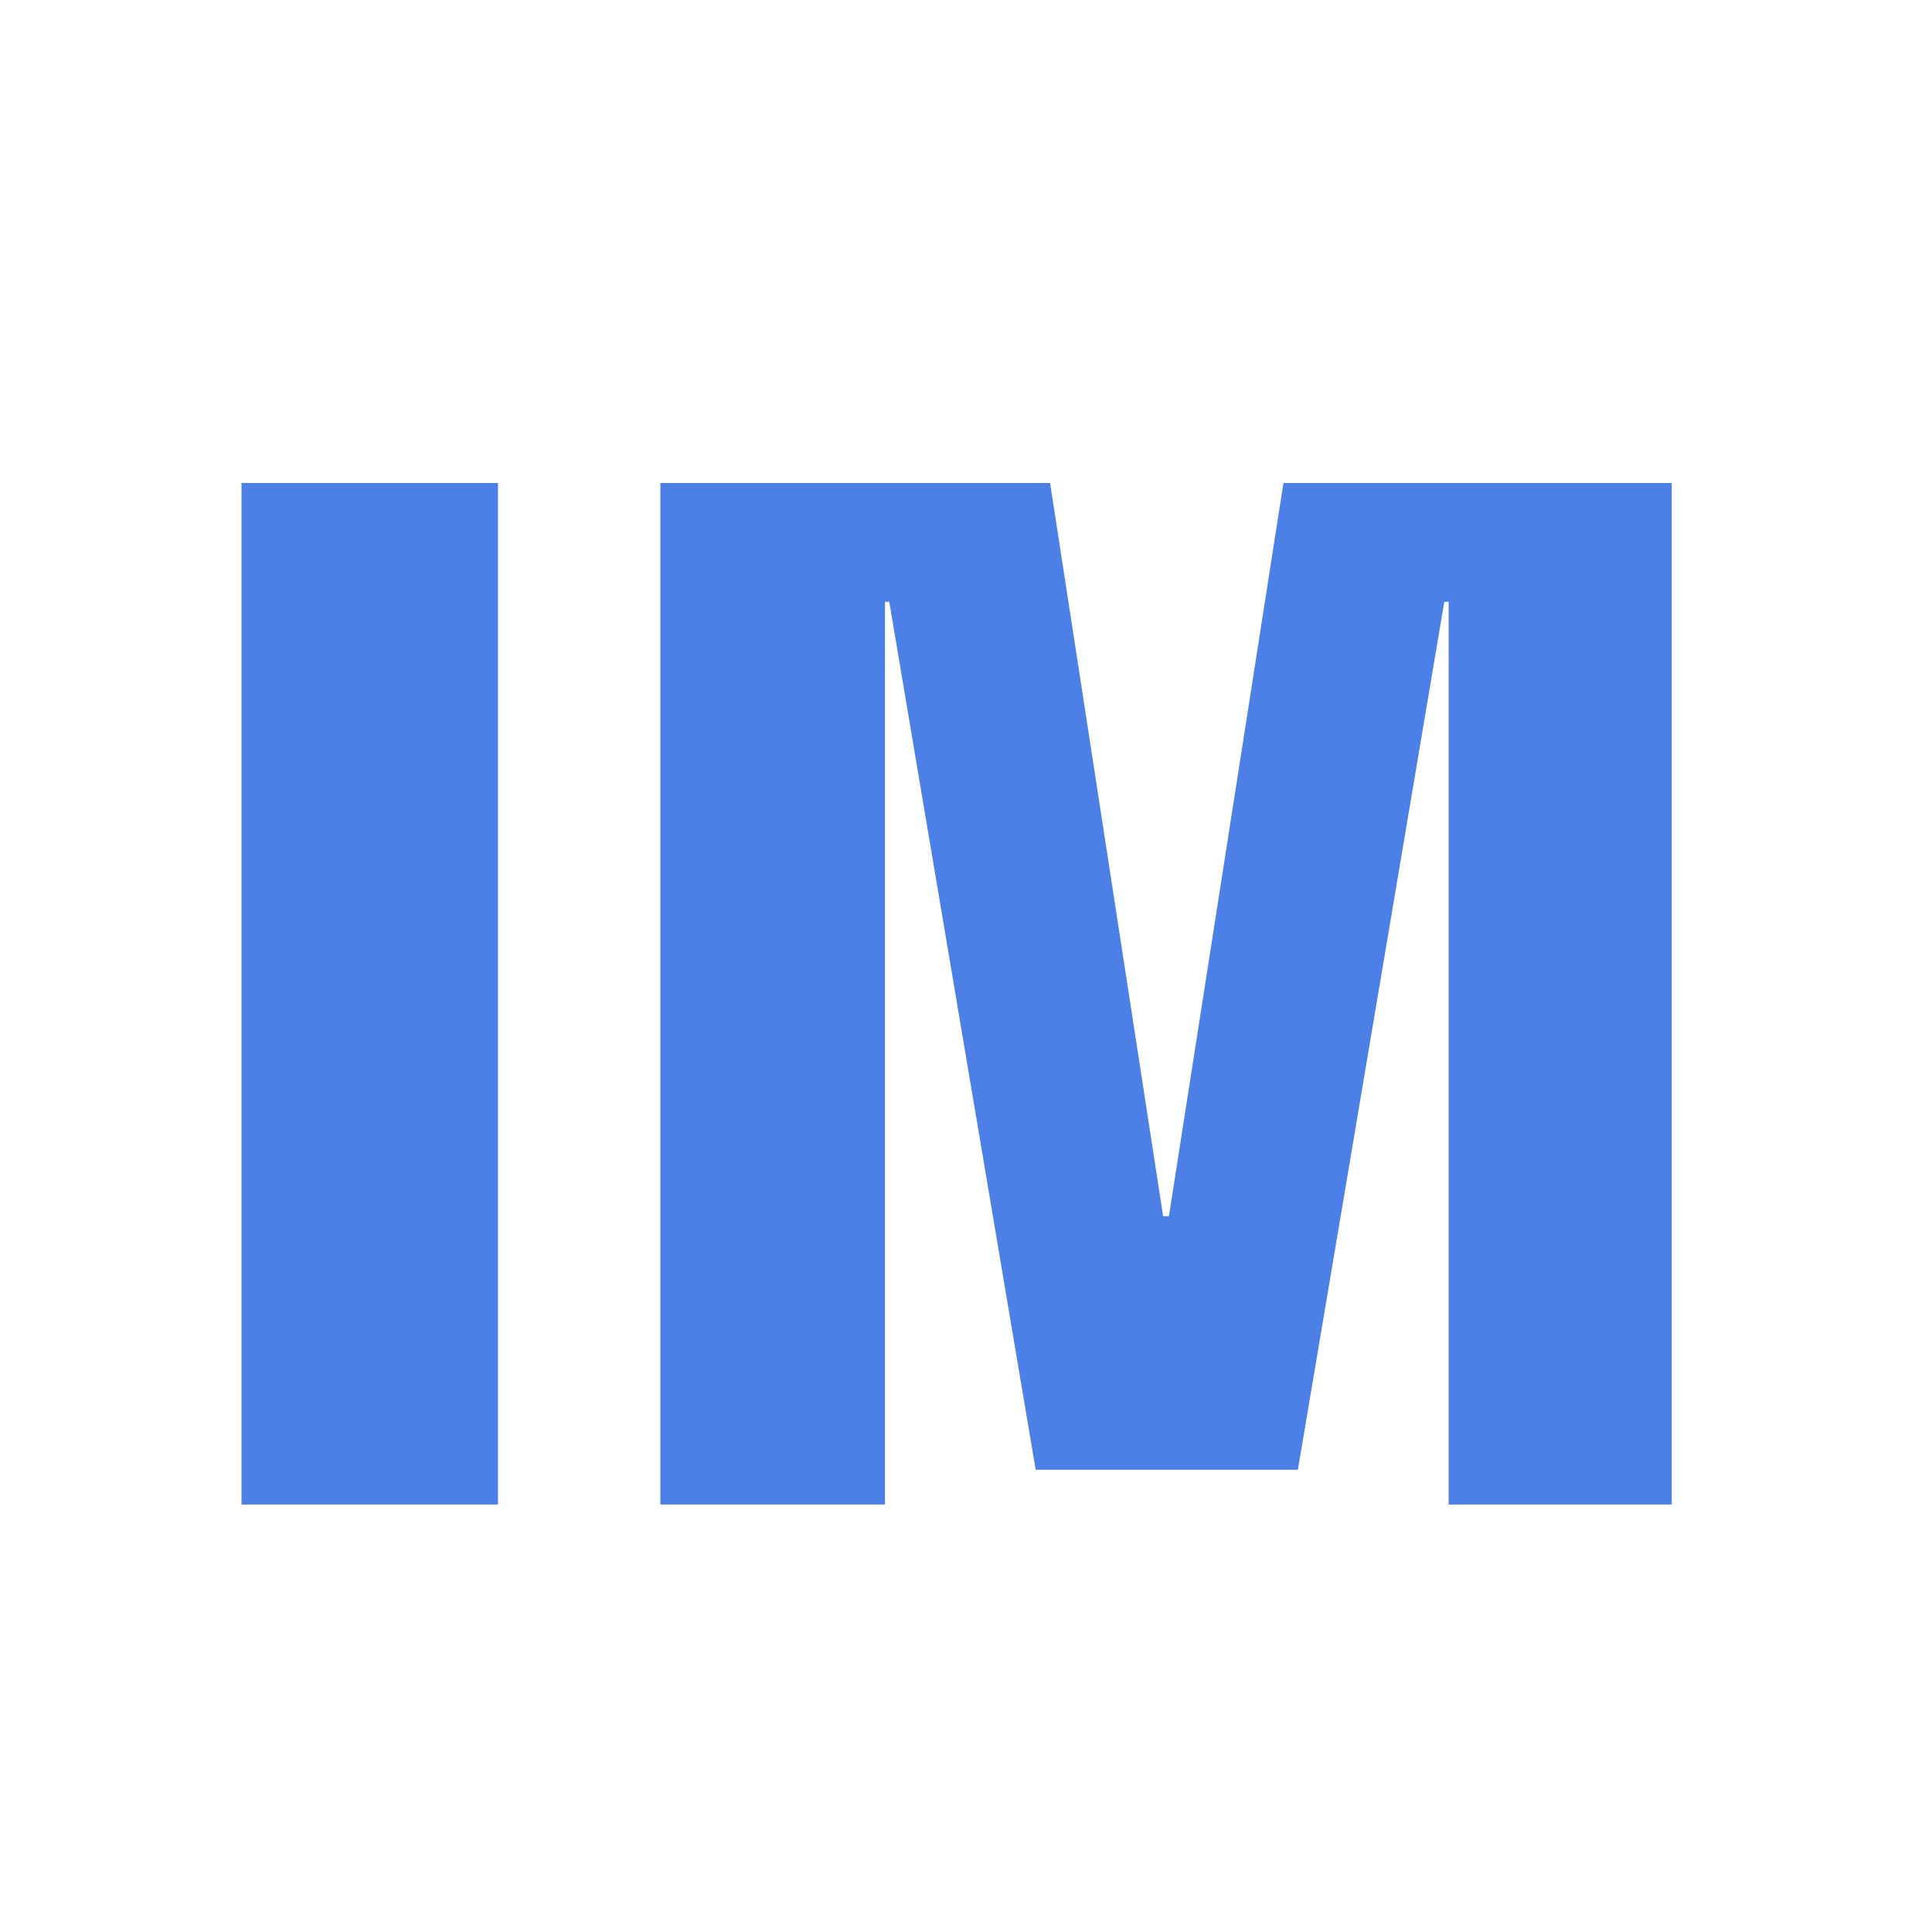
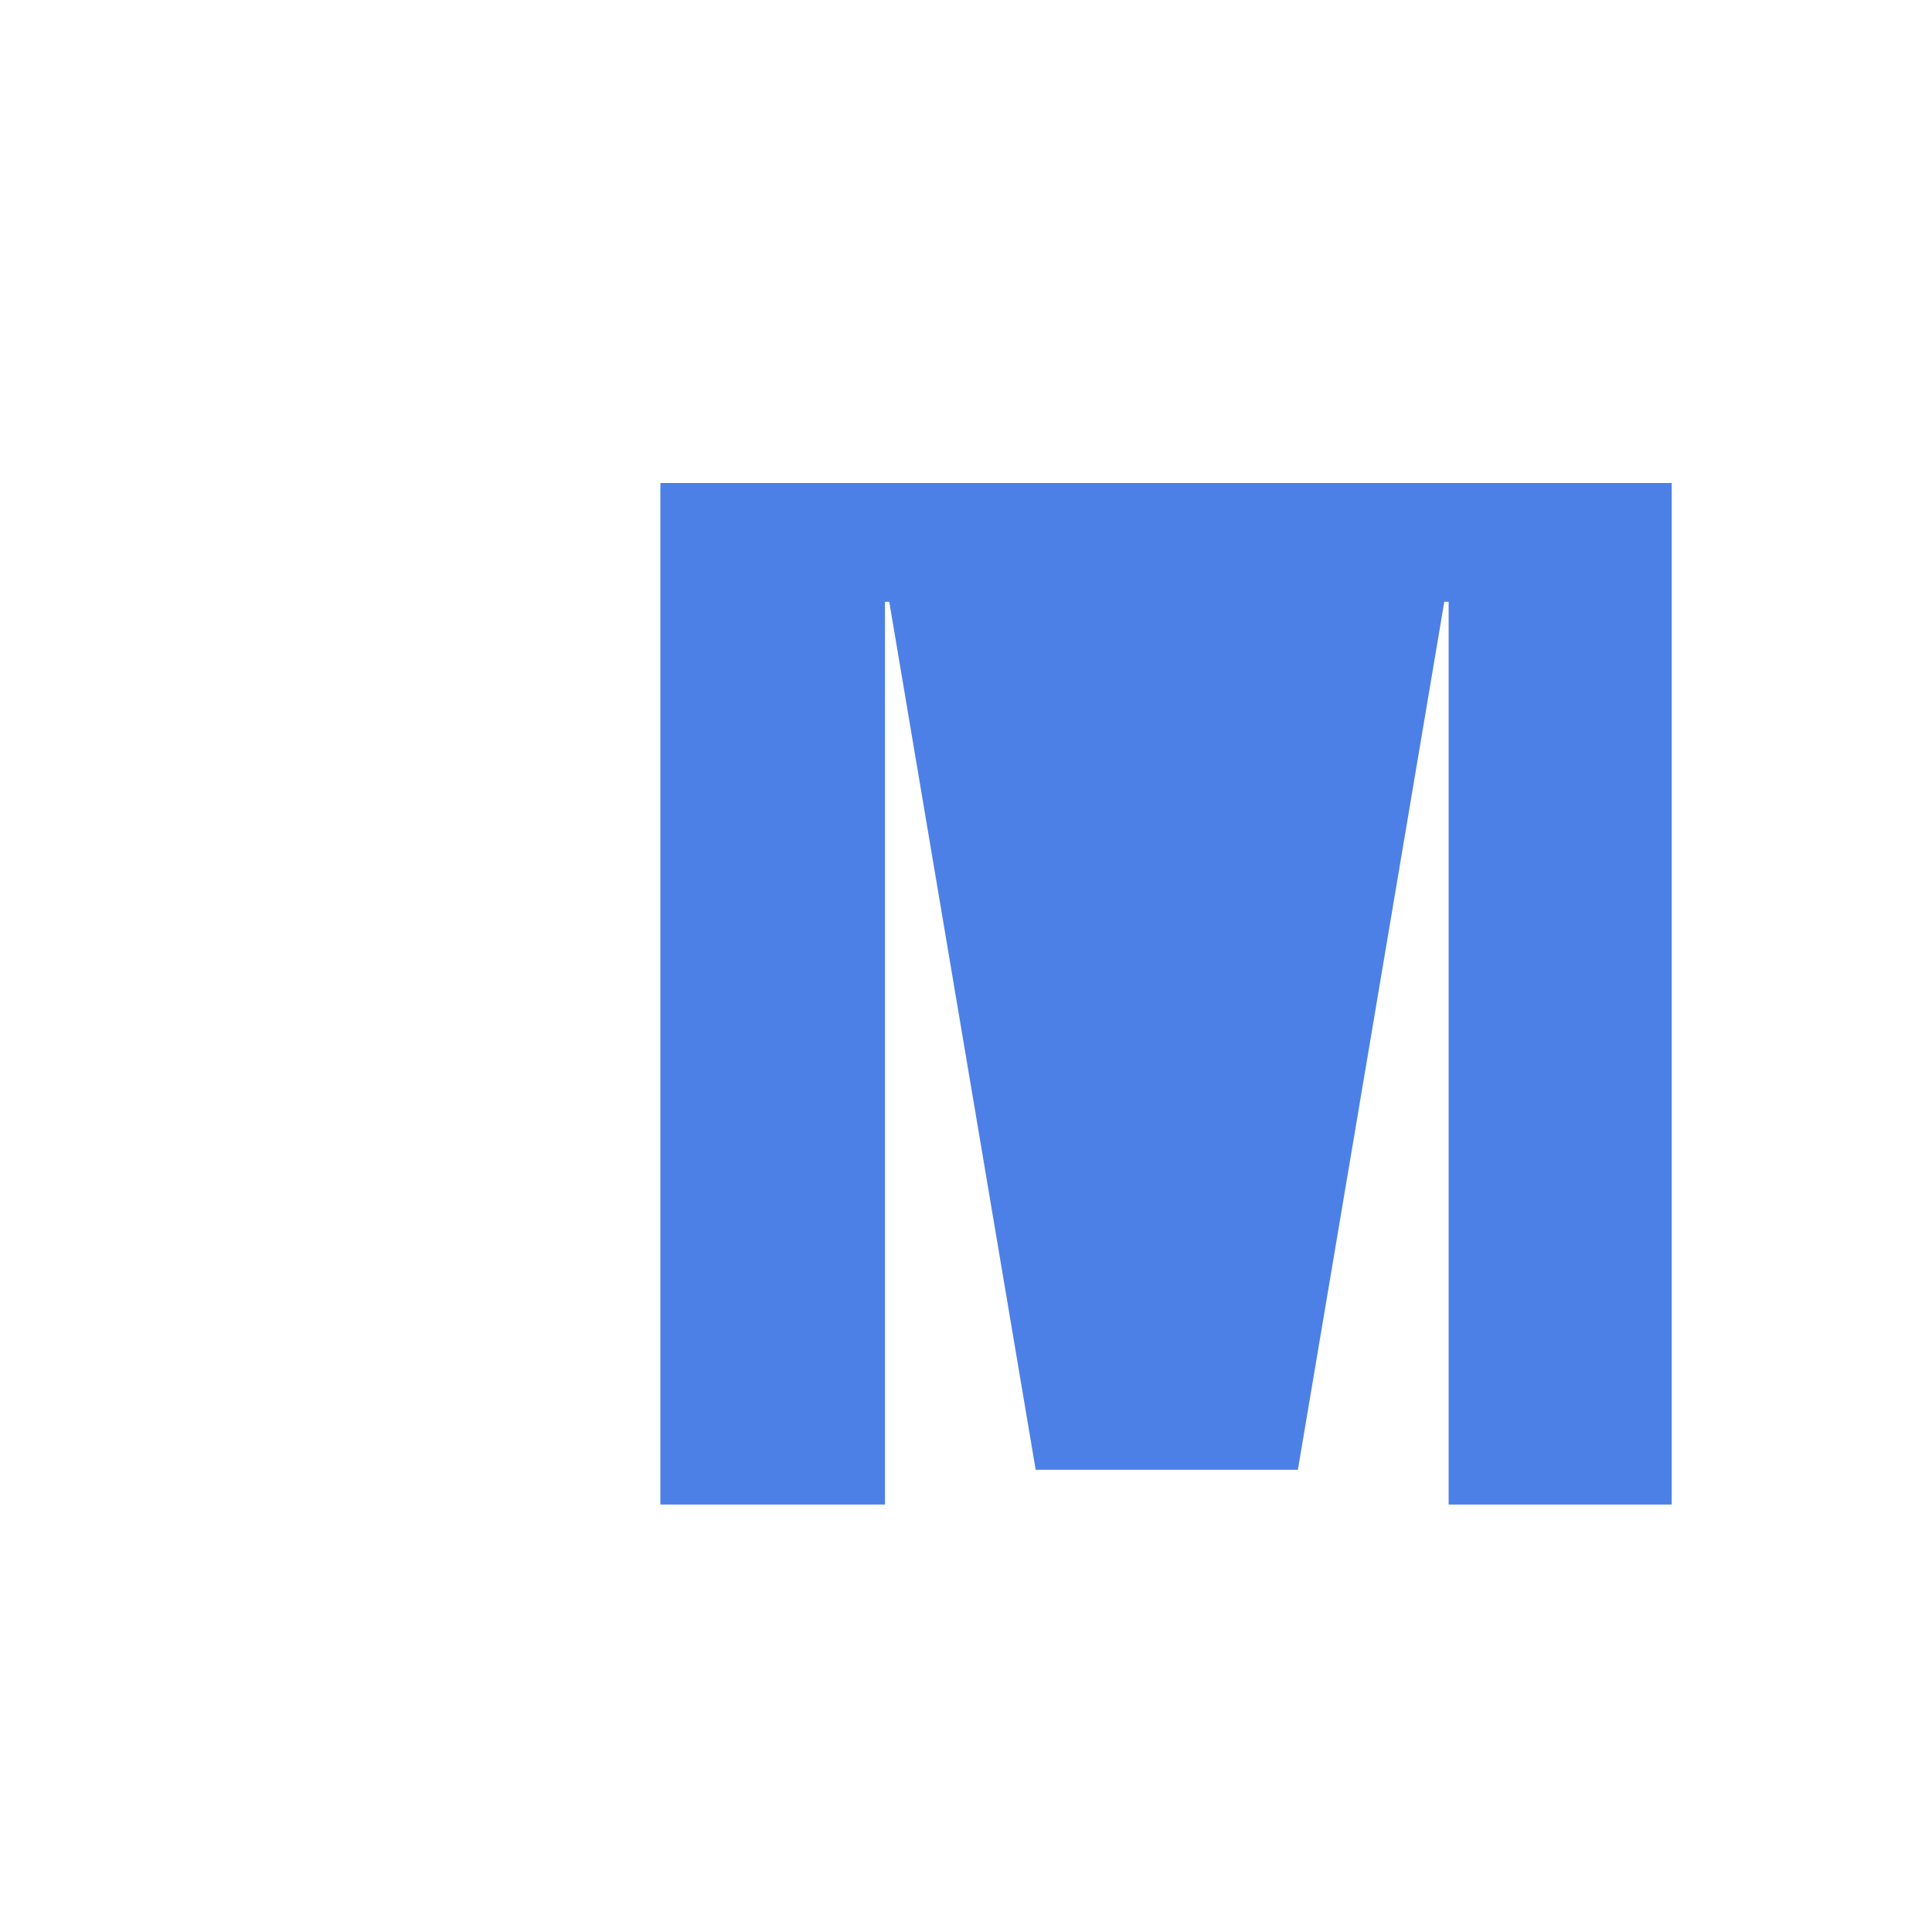
<svg xmlns="http://www.w3.org/2000/svg" width="32" height="32" viewBox="0 0 32 32" fill="none">
  <rect width="32" height="32" fill="white" />
-   <path d="M4 24.92V8H8.248V24.92H4Z" fill="#4D80E6" />
-   <path d="M10.938 24.92V8H17.393L19.265 20.144H19.361L21.258 8H27.689V24.92H23.994V9.968H23.922L21.497 24.344H17.154L14.729 9.968H14.658V24.92H10.938Z" fill="#4D80E6" />
+   <path d="M10.938 24.92V8H17.393H19.361L21.258 8H27.689V24.92H23.994V9.968H23.922L21.497 24.344H17.154L14.729 9.968H14.658V24.92H10.938Z" fill="#4D80E6" />
</svg>